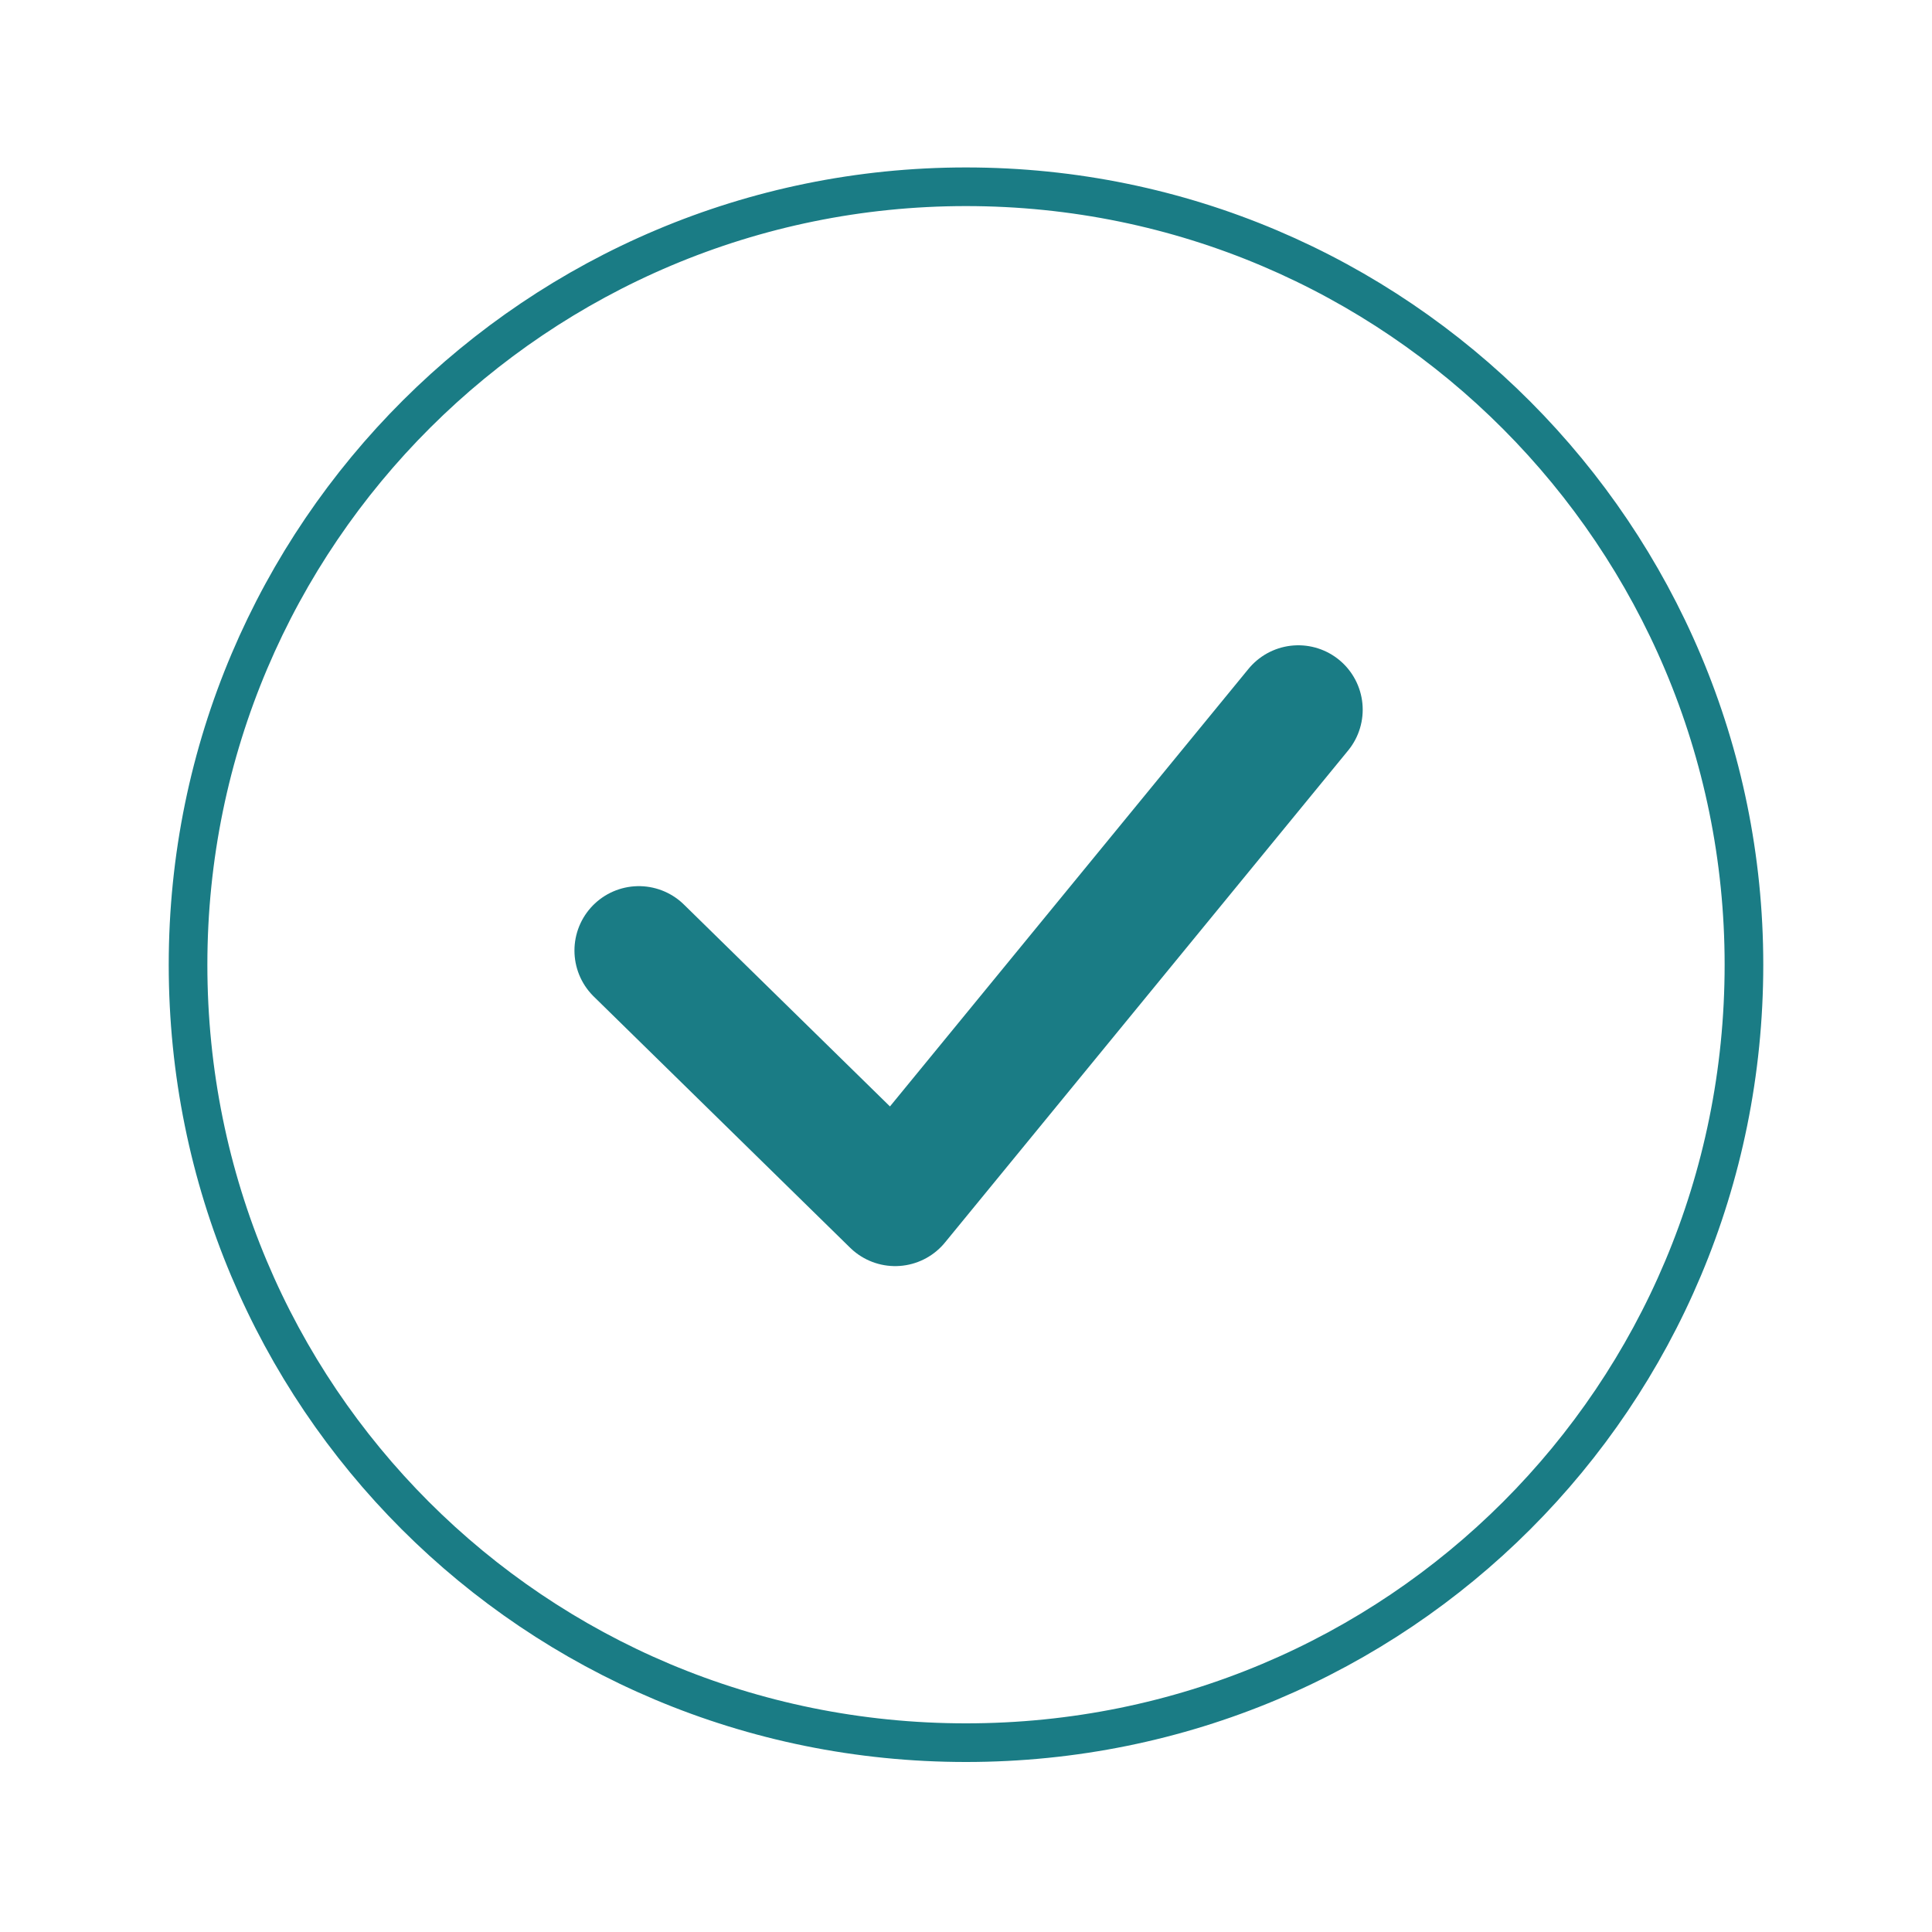
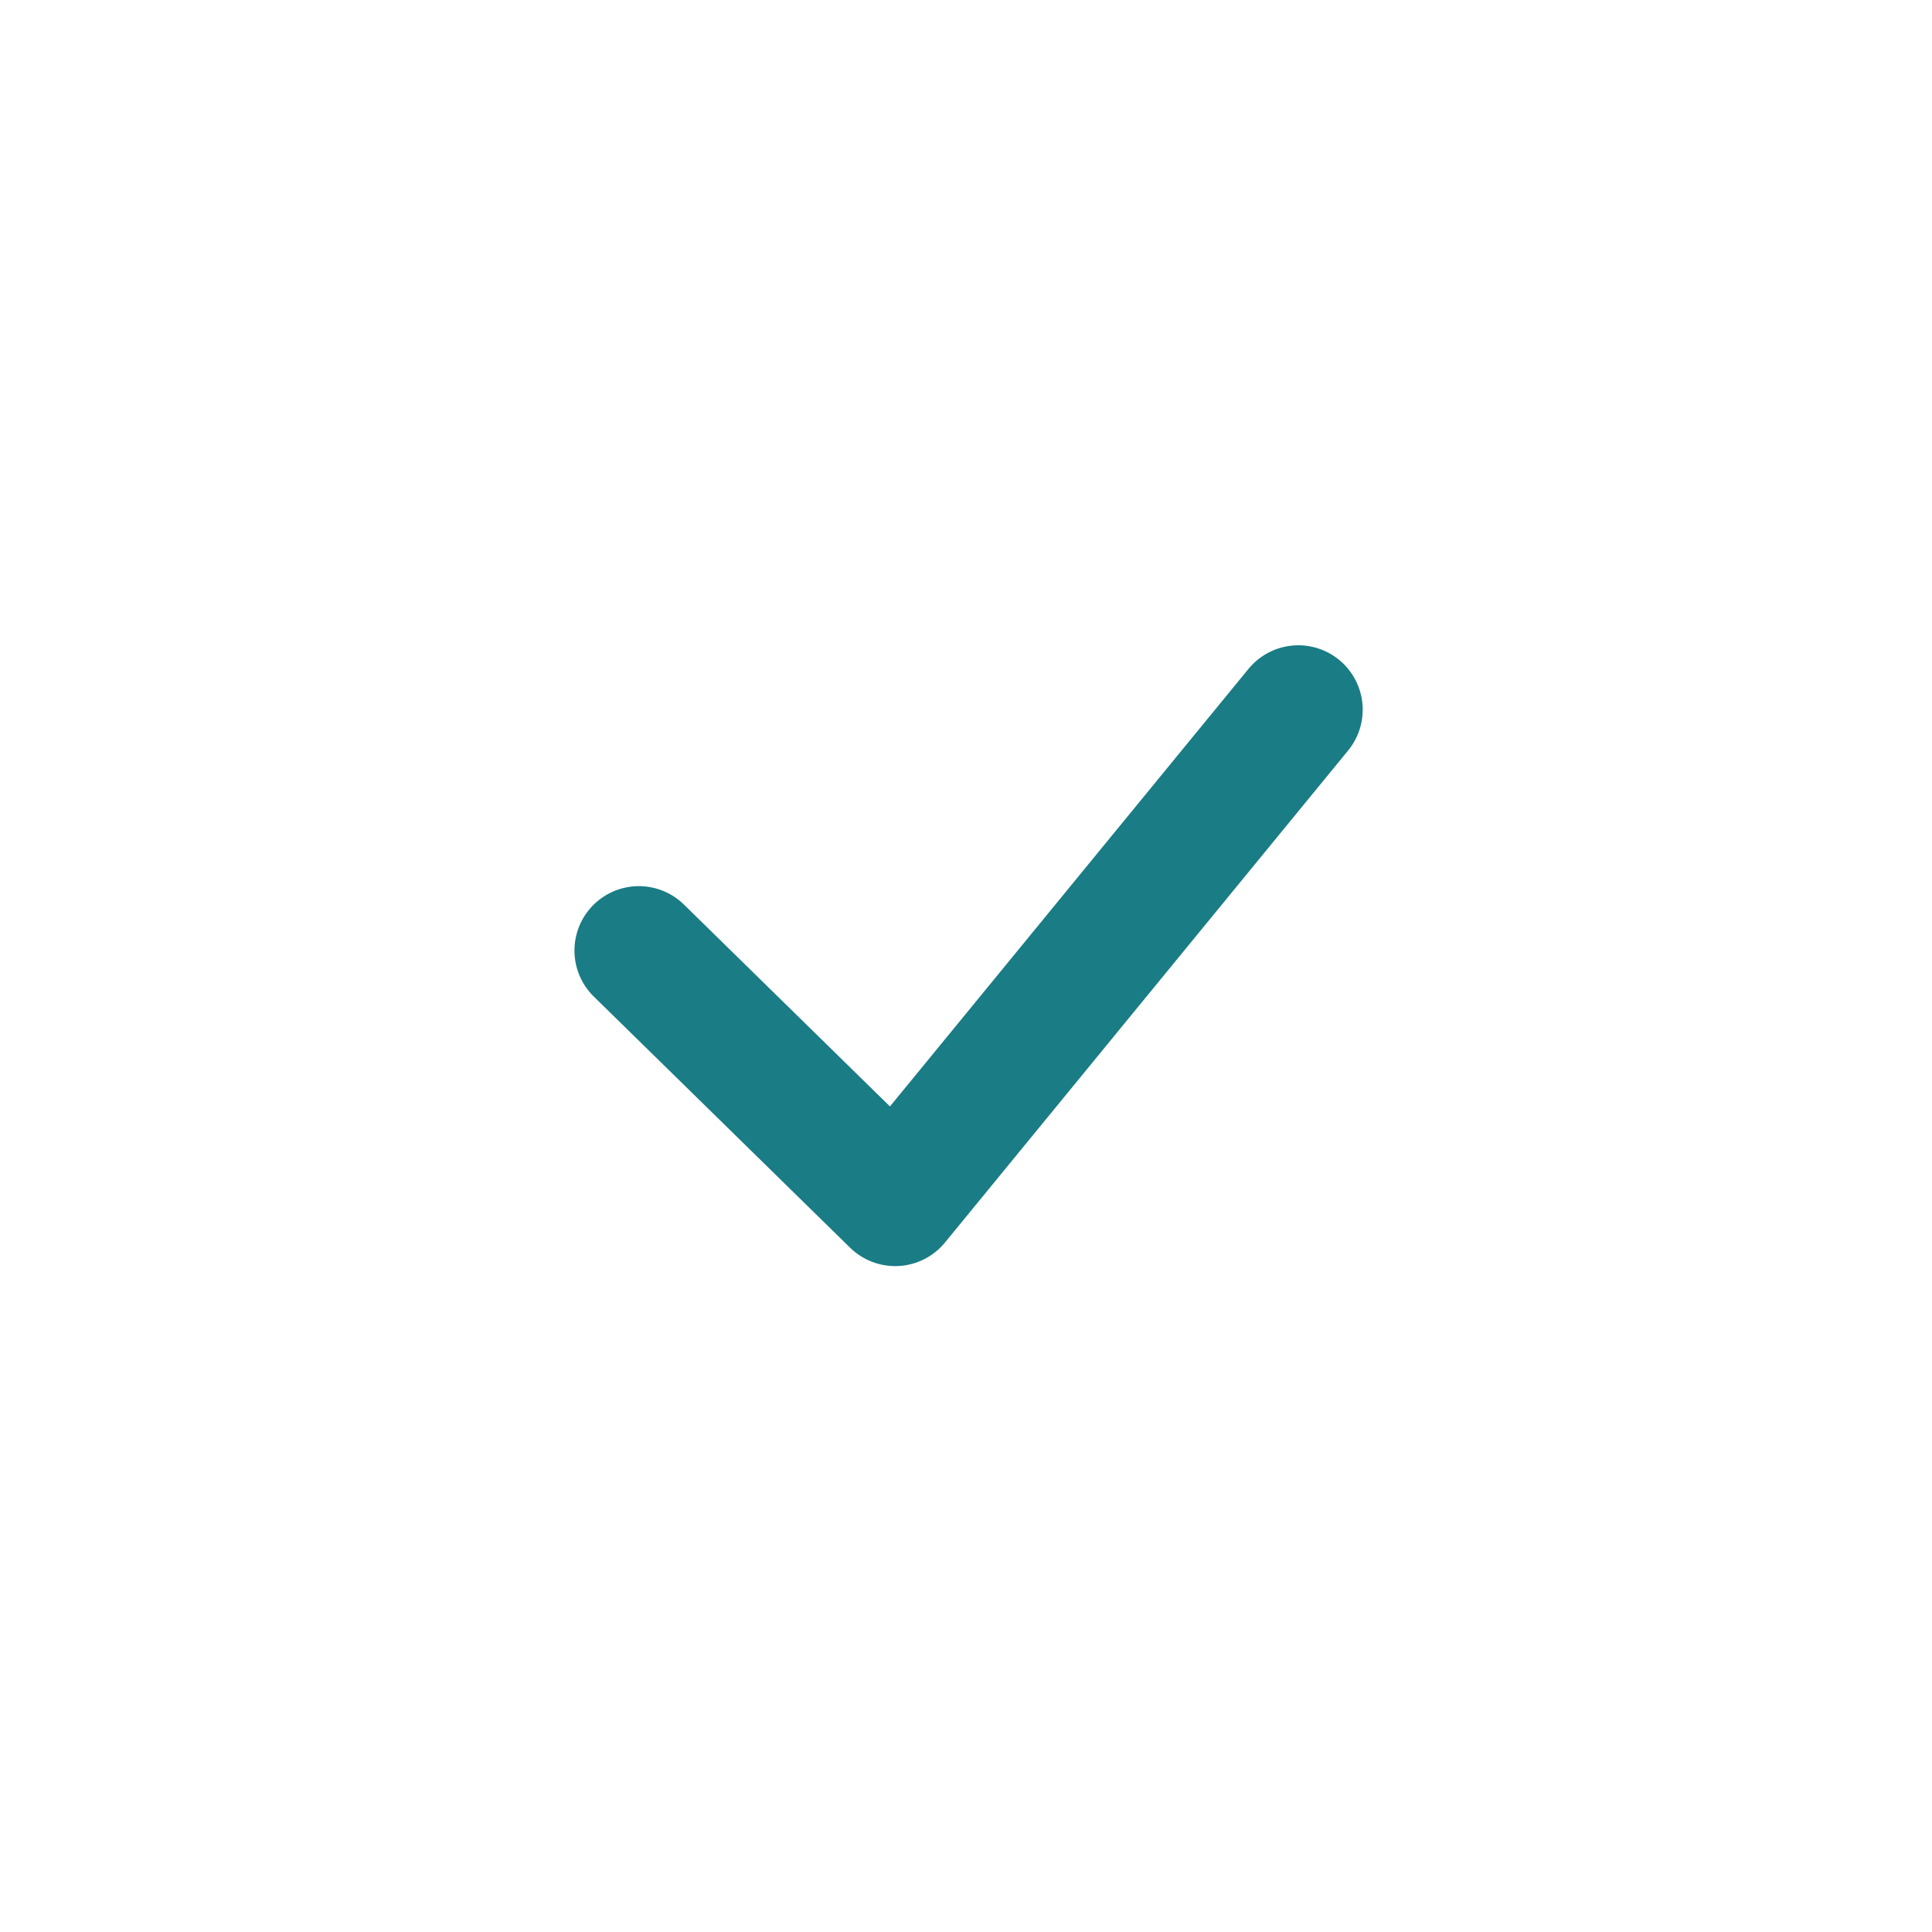
<svg xmlns="http://www.w3.org/2000/svg" version="1.1" viewBox="0 0 150 150">
  <defs>
    <style>
      .cls-1 {
        stroke-linecap: round;
        stroke-linejoin: round;
        stroke-width: 10px;
      }

      .cls-1, .cls-2 {
        fill: none;
        stroke: #1a7c85;
      }

      .cls-2 {
        stroke-miterlimit: 10;
        stroke-width: 3px;
      }
    </style>
  </defs>
  <g>
    <g id="Layer_1">
      <g id="Layer_1-2" data-name="Layer_1">
        <g id="Layer_1-2">
-           <path id="Path_4265" class="cls-2" d="M75,14.5c-33.2,0-60.4,26.9-60.4,60.4s26.9,60.4,60.4,60.4,60.4-26.9,60.4-60.4h0c0-33.2-26.9-60.4-60.4-60.4" />
-         </g>
+           </g>
        <polyline class="cls-1" points="49.6 73.8 69.5 93.3 100.8 55.1" />
      </g>
    </g>
  </g>
</svg>